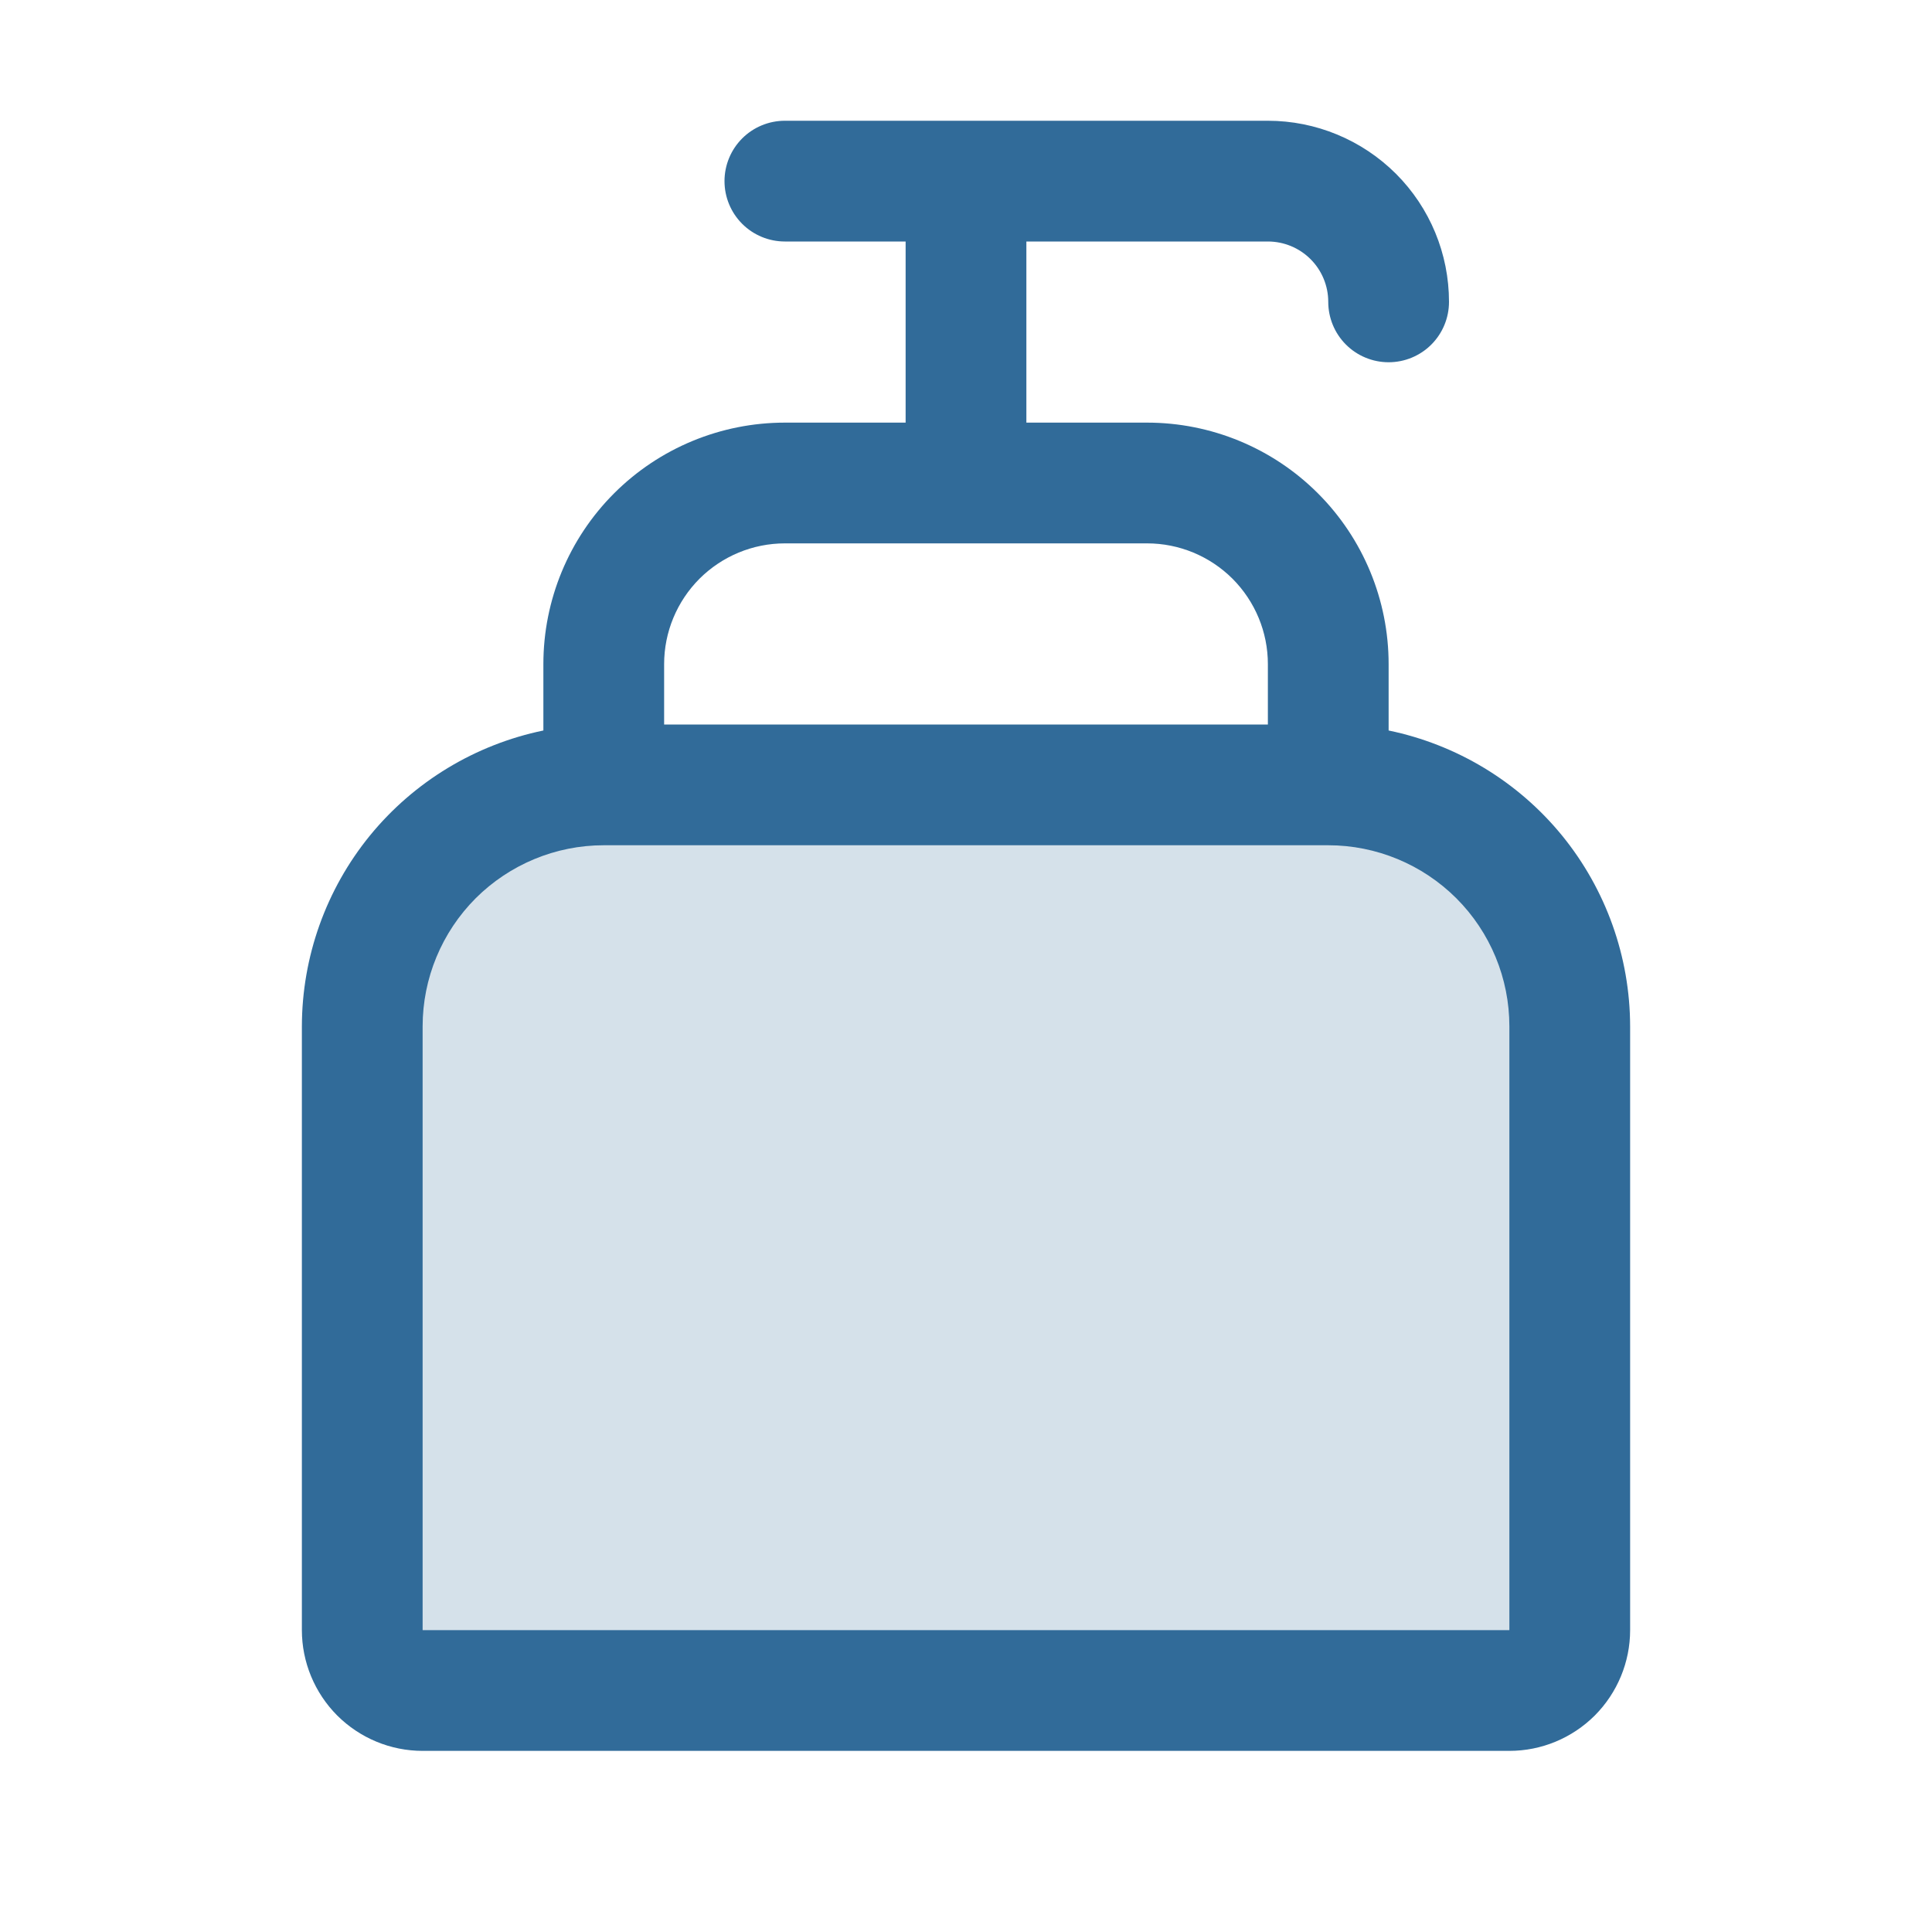
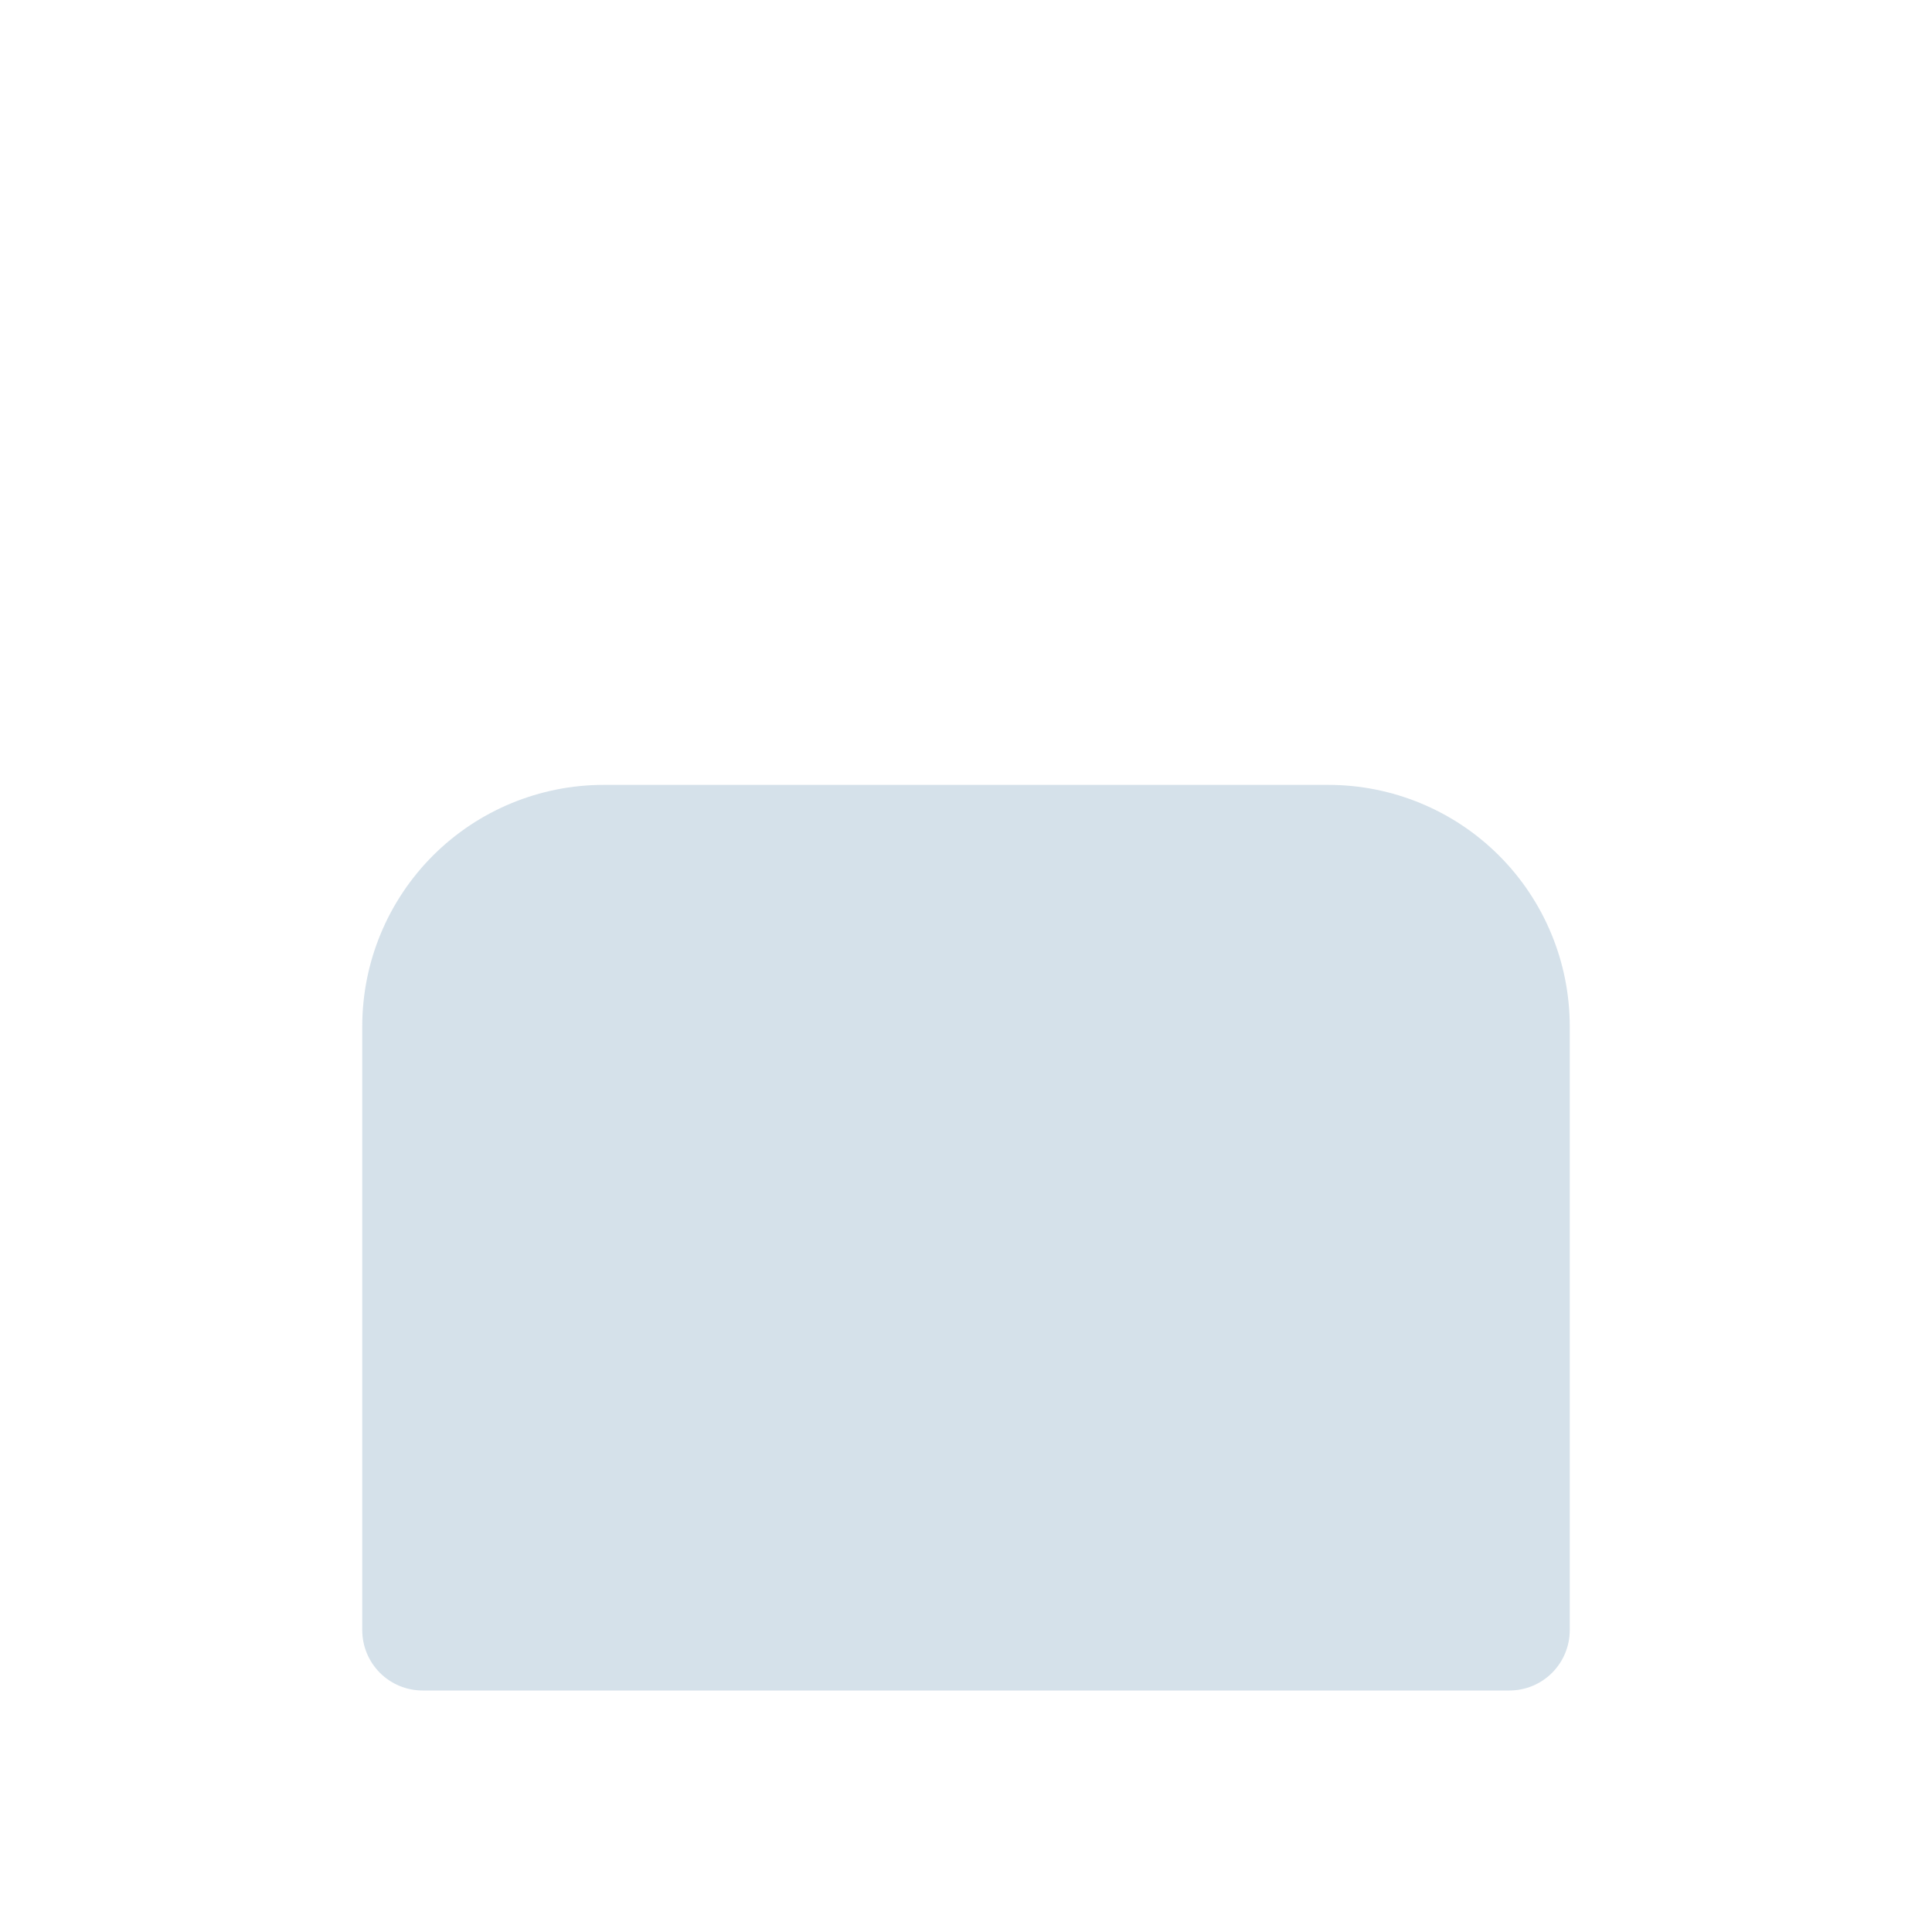
<svg xmlns="http://www.w3.org/2000/svg" width="20" height="20" viewBox="0 0 20 20" fill="none">
  <g id="HandSoap">
    <path id="Vector" opacity="0.2" d="M16.25 10.625V16.875C16.25 17.041 16.184 17.2 16.067 17.317C15.95 17.434 15.791 17.5 15.625 17.5H4.375C4.209 17.5 4.05 17.434 3.933 17.317C3.816 17.2 3.75 17.041 3.75 16.875V10.625C3.75 9.962 4.013 9.326 4.482 8.857C4.951 8.388 5.587 8.125 6.25 8.125H13.75C14.413 8.125 15.049 8.388 15.518 8.857C15.987 9.326 16.25 9.962 16.25 10.625Z" fill="#316B99" />
-     <path id="Vector_2" d="M14.375 7.562V6.875C14.375 6.212 14.112 5.576 13.643 5.107C13.174 4.638 12.538 4.375 11.875 4.375H10.625V2.5H13.125C13.291 2.5 13.45 2.566 13.567 2.683C13.684 2.8 13.75 2.959 13.75 3.125C13.75 3.291 13.816 3.45 13.933 3.567C14.05 3.684 14.209 3.75 14.375 3.75C14.541 3.75 14.7 3.684 14.817 3.567C14.934 3.45 15 3.291 15 3.125C15 2.628 14.803 2.151 14.451 1.799C14.099 1.448 13.622 1.25 13.125 1.25H8.125C7.959 1.25 7.8 1.316 7.683 1.433C7.566 1.55 7.5 1.709 7.5 1.875C7.5 2.041 7.566 2.2 7.683 2.317C7.8 2.434 7.959 2.5 8.125 2.5H9.375V4.375H8.125C7.462 4.375 6.826 4.638 6.357 5.107C5.888 5.576 5.625 6.212 5.625 6.875V7.562C4.92 7.708 4.286 8.091 3.83 8.649C3.375 9.207 3.126 9.905 3.125 10.625V16.875C3.125 17.206 3.257 17.524 3.491 17.759C3.726 17.993 4.043 18.125 4.375 18.125H15.625C15.957 18.125 16.274 17.993 16.509 17.759C16.743 17.524 16.875 17.206 16.875 16.875V10.625C16.874 9.905 16.625 9.207 16.17 8.649C15.714 8.091 15.08 7.708 14.375 7.562ZM8.125 5.625H11.875C12.207 5.625 12.524 5.757 12.759 5.991C12.993 6.226 13.125 6.543 13.125 6.875V7.5H6.875V6.875C6.875 6.543 7.007 6.226 7.241 5.991C7.476 5.757 7.793 5.625 8.125 5.625ZM15.625 16.875H4.375V10.625C4.375 10.128 4.573 9.651 4.924 9.299C5.276 8.948 5.753 8.75 6.25 8.75H13.75C14.247 8.75 14.724 8.948 15.076 9.299C15.428 9.651 15.625 10.128 15.625 10.625V16.875Z" fill="#316B99" />
  </g>
</svg>